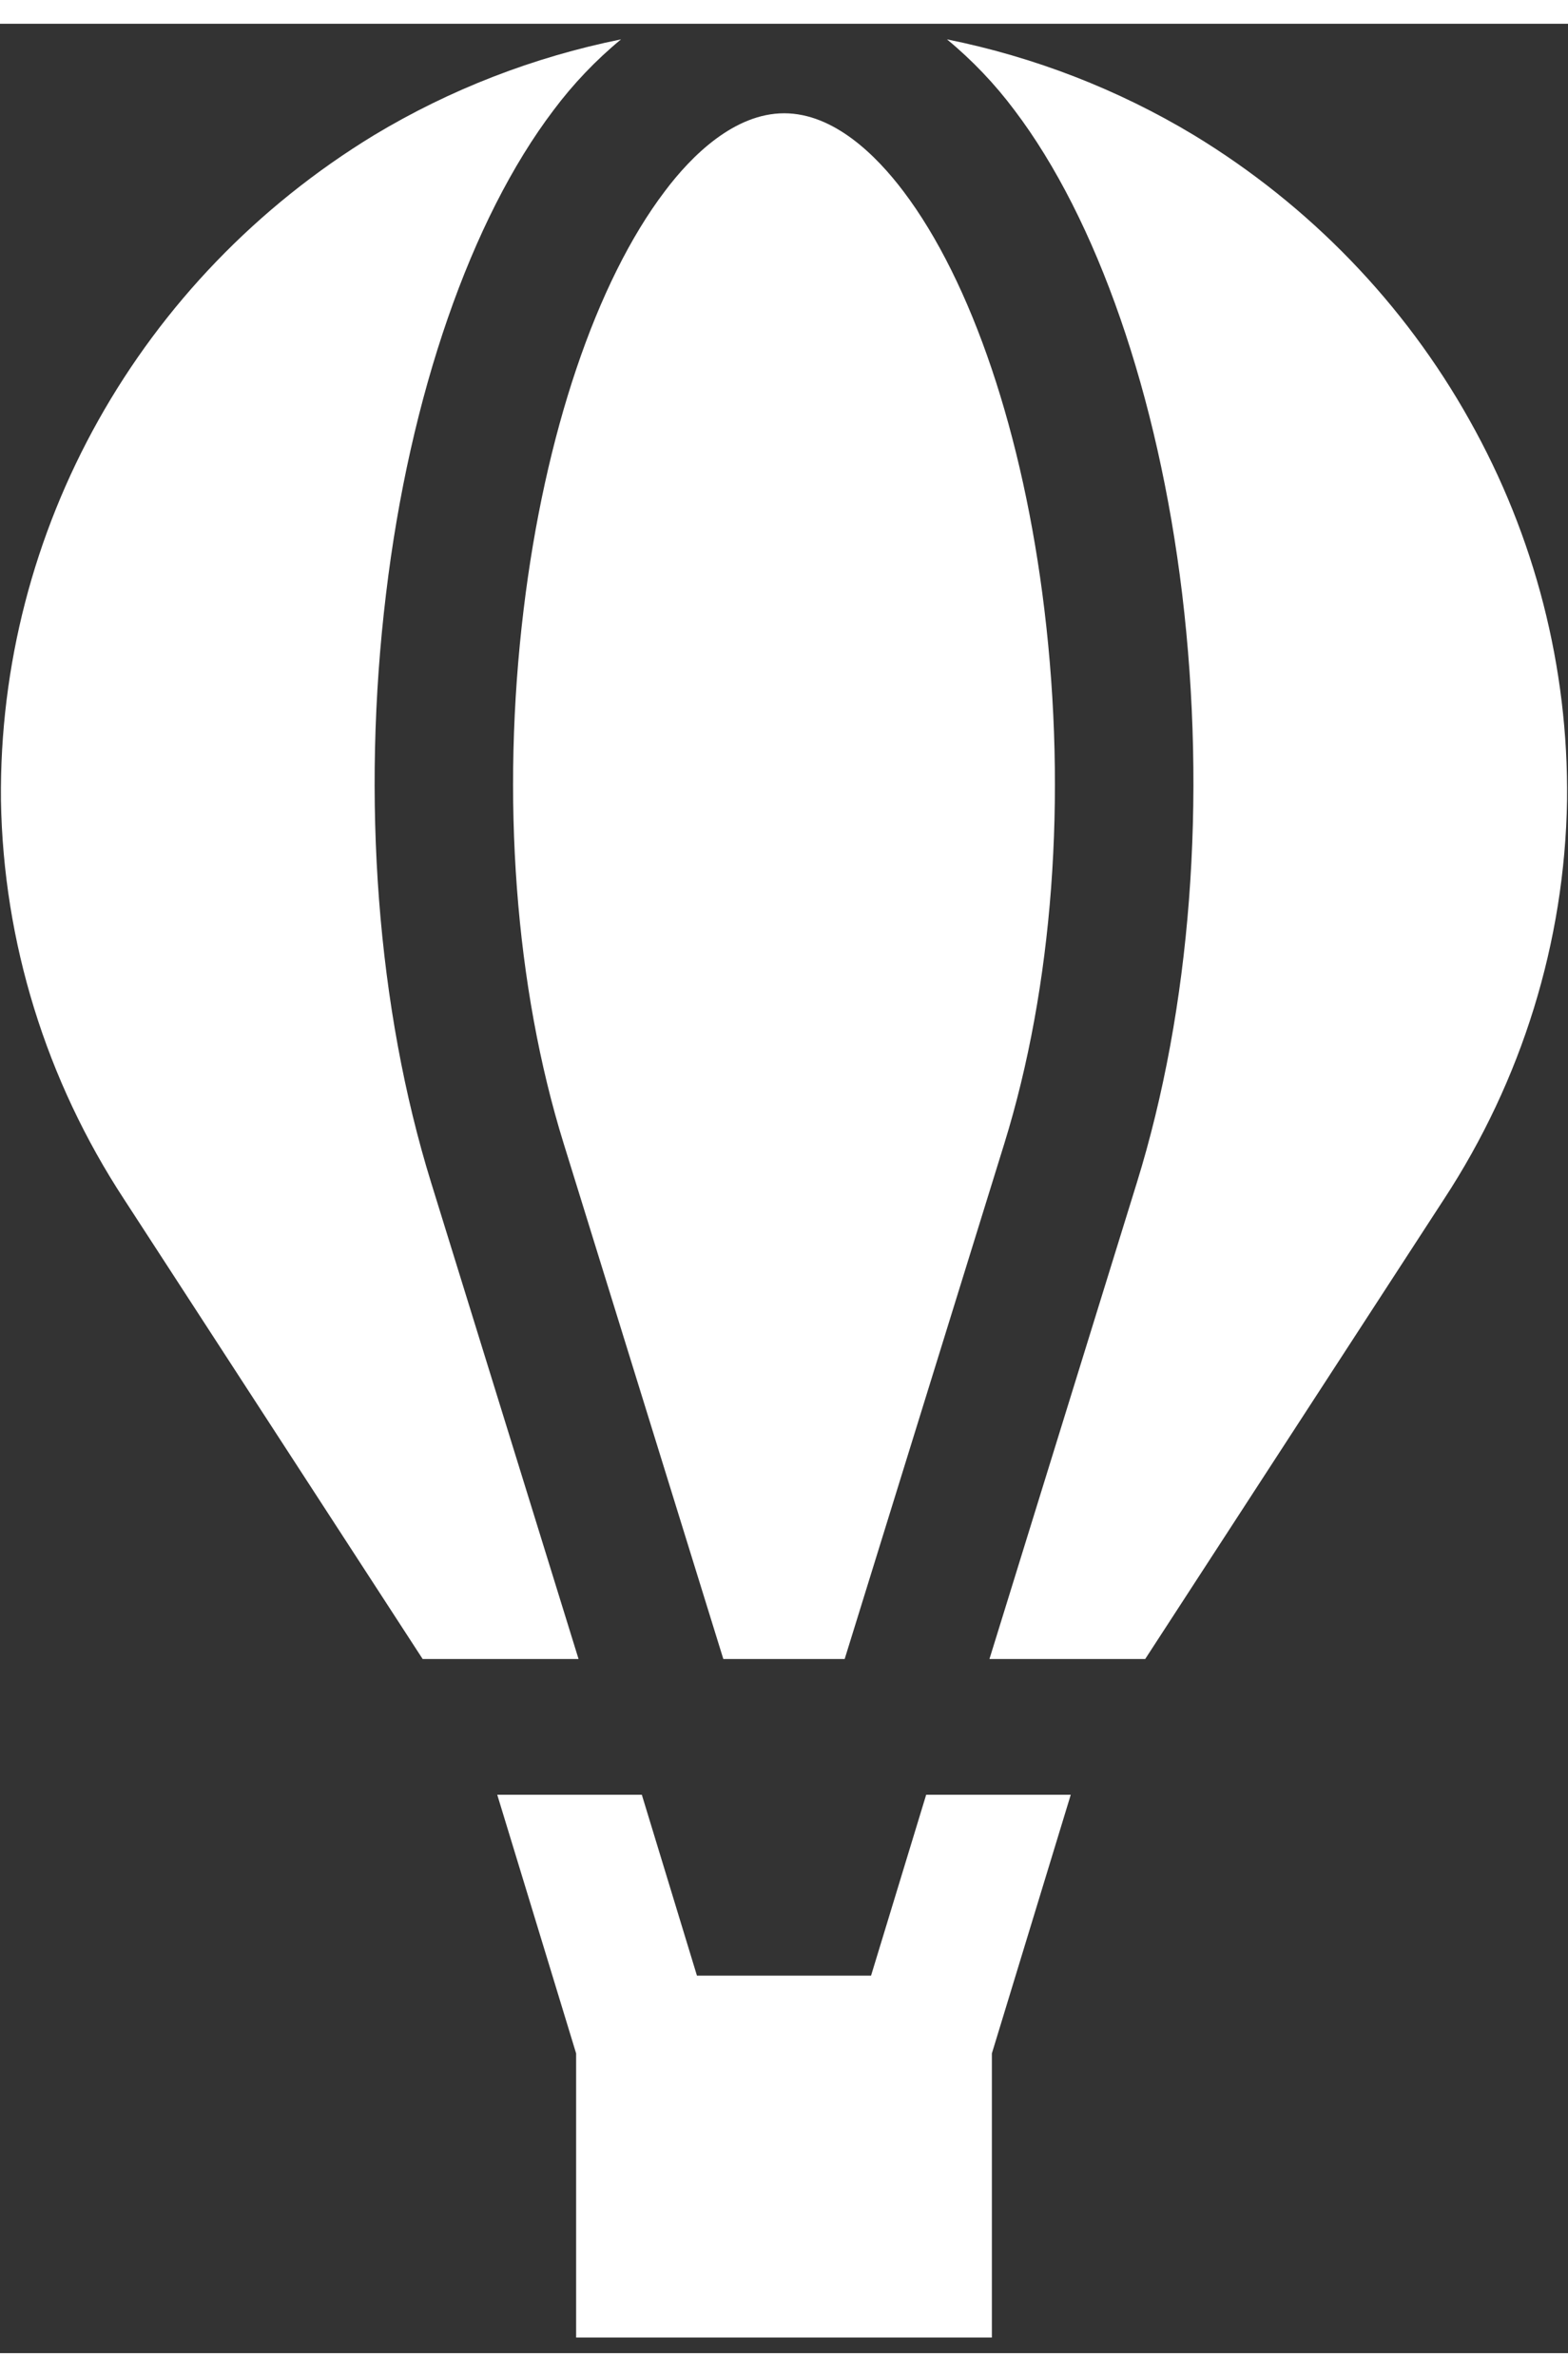
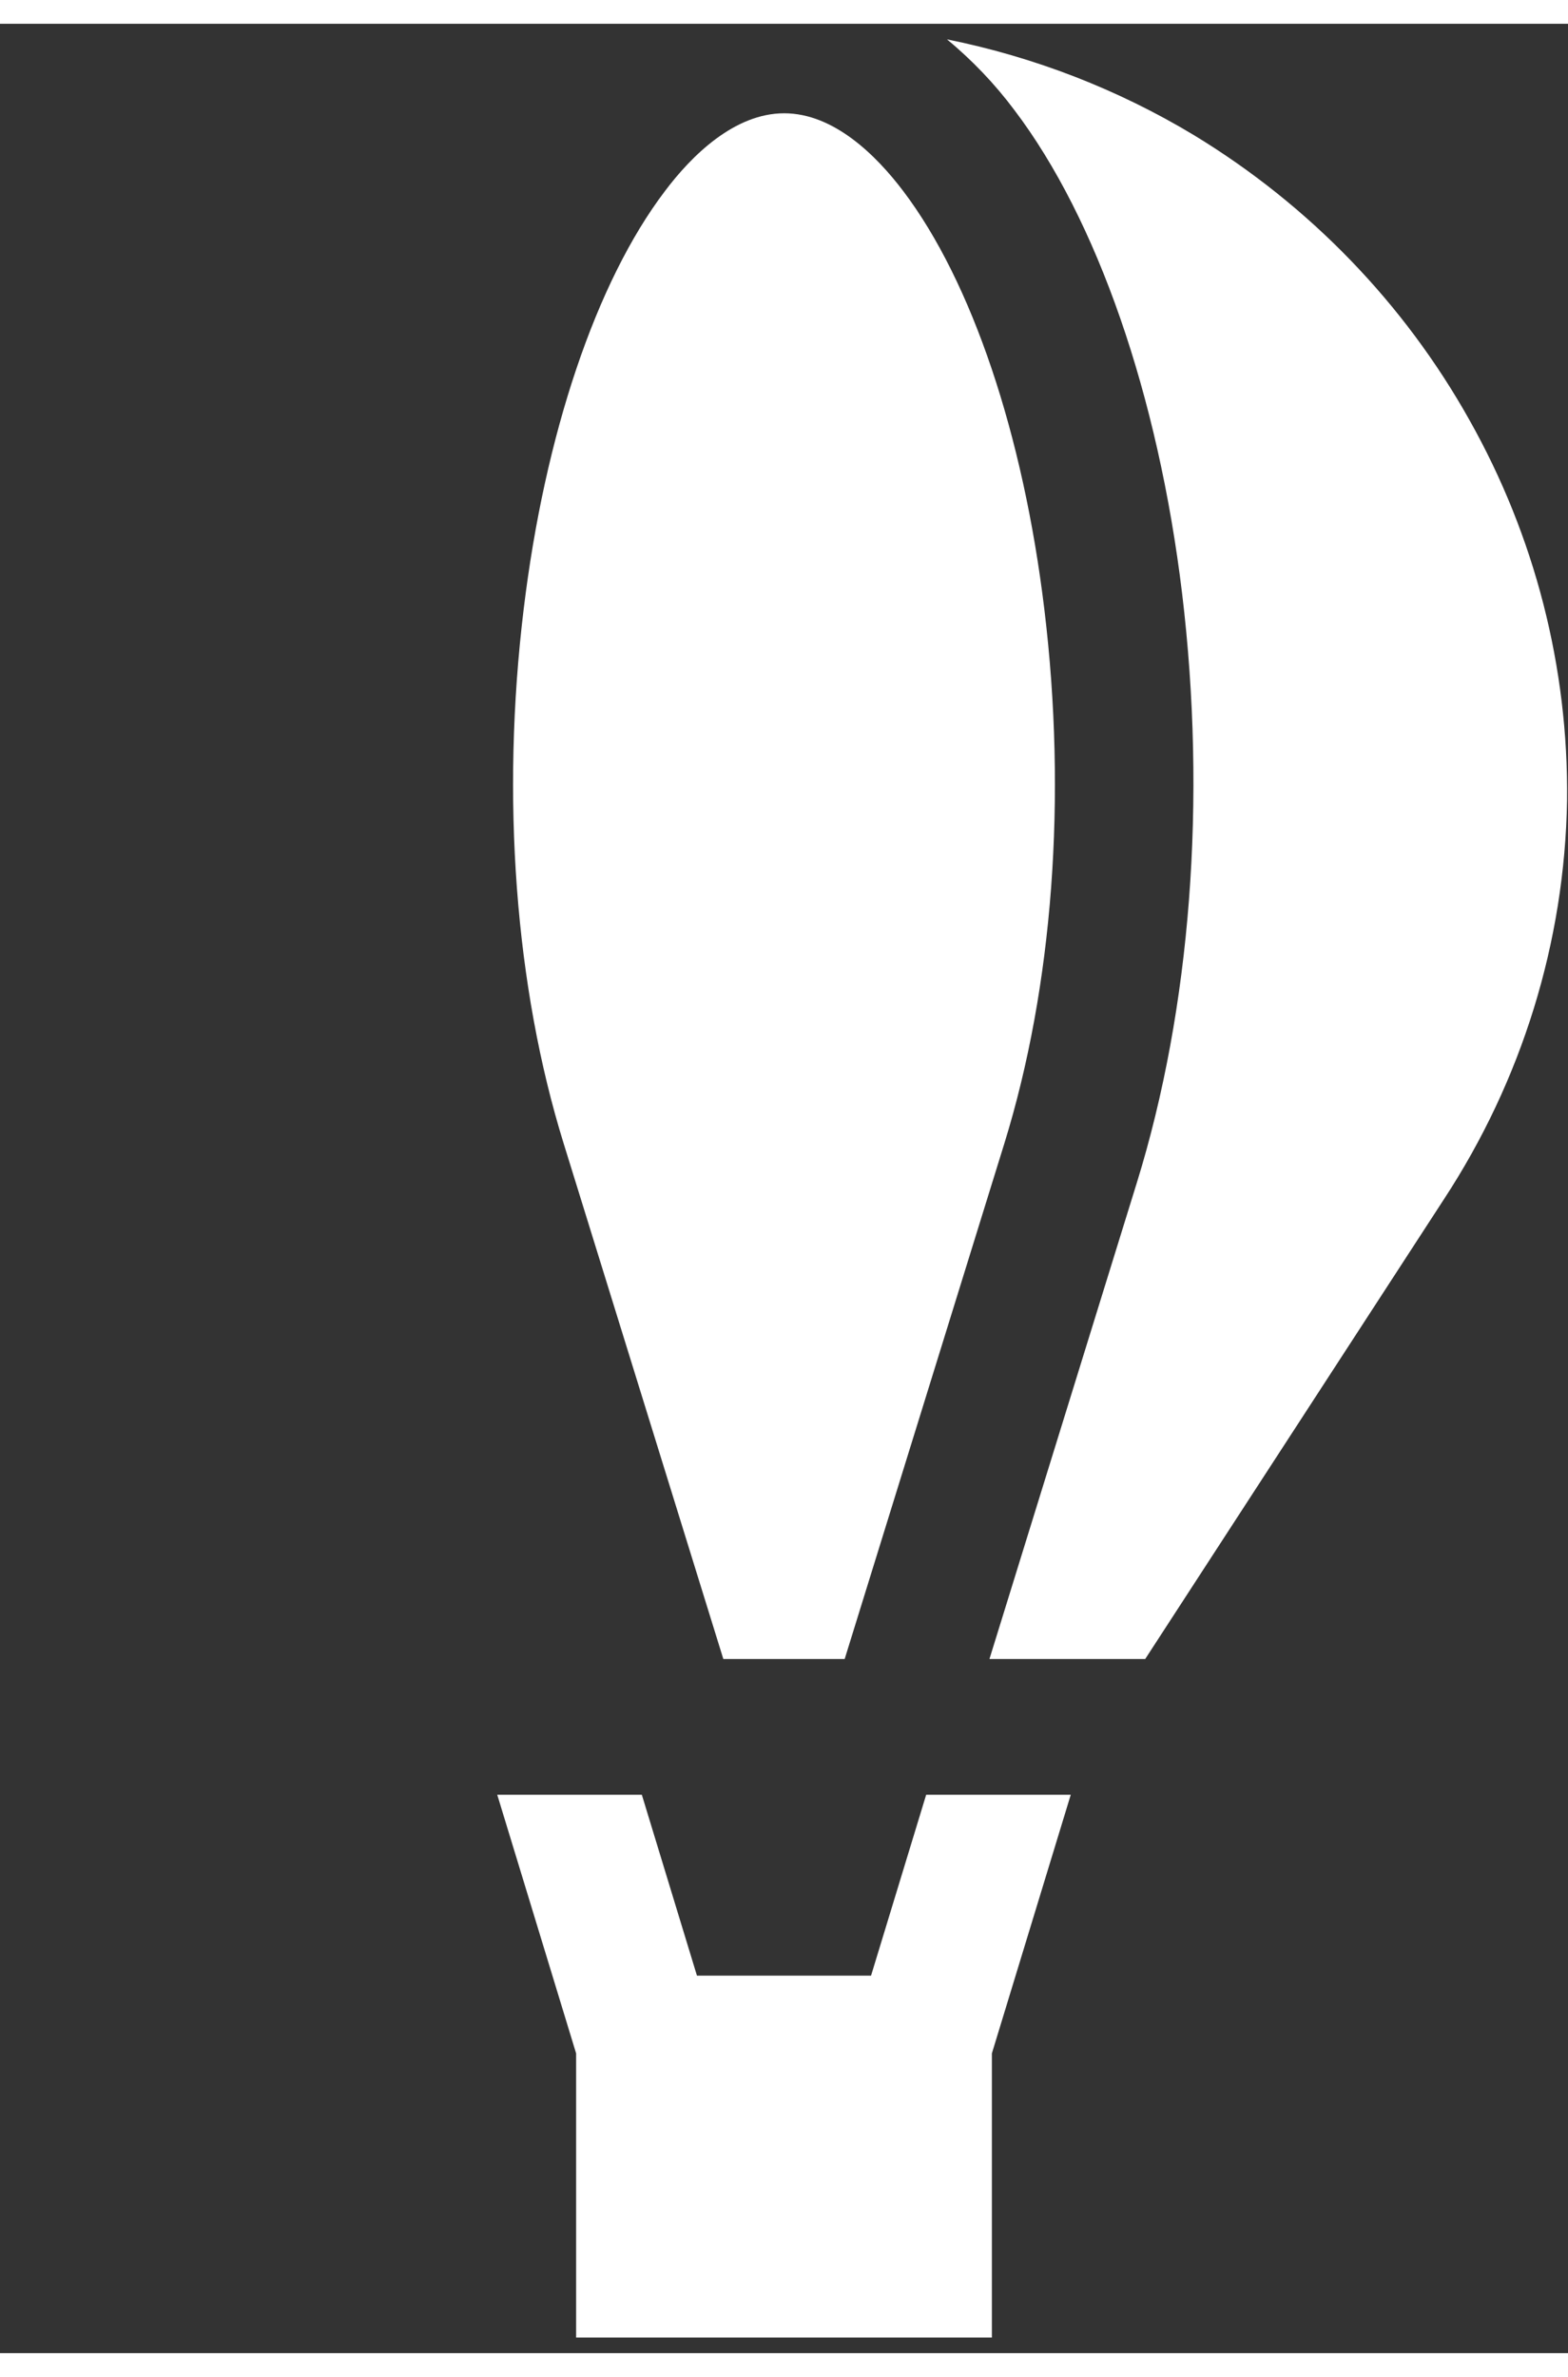
<svg xmlns="http://www.w3.org/2000/svg" width="33px" height="50px" viewBox="0 0 33 49">
  <rect x="0" y="0" width="33" height="49" fill="#333333" stroke="none" />
  <g id="surface1">
    <path style=" stroke:none;fill-rule:nonzero;fill:rgb(100%,100%,100%);fill-opacity:1;" d="M 21.98 12.324 C 21.535 8.637 20.453 5.426 19.012 3.523 C 18.445 2.773 17.551 1.883 16.504 1.883 C 15.457 1.883 14.555 2.773 13.992 3.523 C 12.547 5.426 11.465 8.637 11.02 12.324 C 10.543 16.266 10.84 20.258 11.863 23.555 L 15.223 34.398 L 17.777 34.398 L 21.137 23.555 C 22.16 20.25 22.457 16.266 21.98 12.324 Z M 21.98 12.324 " />
    <path style=" stroke:none;fill-rule:nonzero;fill:rgb(100%,100%,100%);fill-opacity:1;" d="M 30.926 8.336 C 29.555 5.887 27.559 3.82 25.129 2.344 C 23.527 1.379 21.77 0.699 19.93 0.328 C 20.461 0.766 20.941 1.27 21.352 1.82 C 23.09 4.113 24.375 7.816 24.879 11.988 C 25.398 16.309 25.062 20.711 23.926 24.379 L 20.824 34.398 L 24.102 34.398 L 30.387 24.73 C 32.031 22.223 32.93 19.316 32.98 16.34 C 33.012 13.543 32.305 10.785 30.926 8.336 Z M 30.926 8.336 " />
-     <path style=" stroke:none;fill-rule:nonzero;fill:rgb(100%,100%,100%);fill-opacity:1;" d="M 11.648 1.82 C 12.059 1.27 12.539 0.766 13.07 0.328 C 11.234 0.699 9.473 1.379 7.871 2.344 C 2.938 5.348 -0.039 10.652 0.02 16.34 C 0.07 19.32 0.969 22.223 2.613 24.73 L 8.895 34.398 L 12.176 34.398 L 9.074 24.379 C 7.938 20.711 7.602 16.309 8.125 11.988 C 8.625 7.816 9.91 4.113 11.648 1.82 Z M 11.648 1.82 " />
    <path style=" stroke:none;fill-rule:nonzero;fill:rgb(100%,100%,100%);fill-opacity:1;" d="M 19.492 37.254 L 18.332 41.059 L 14.668 41.059 L 13.508 37.254 L 10.465 37.254 L 12.125 42.695 L 12.125 48.672 L 20.875 48.672 L 20.875 42.695 L 22.535 37.254 Z M 19.492 37.254 " />
  </g>
</svg>